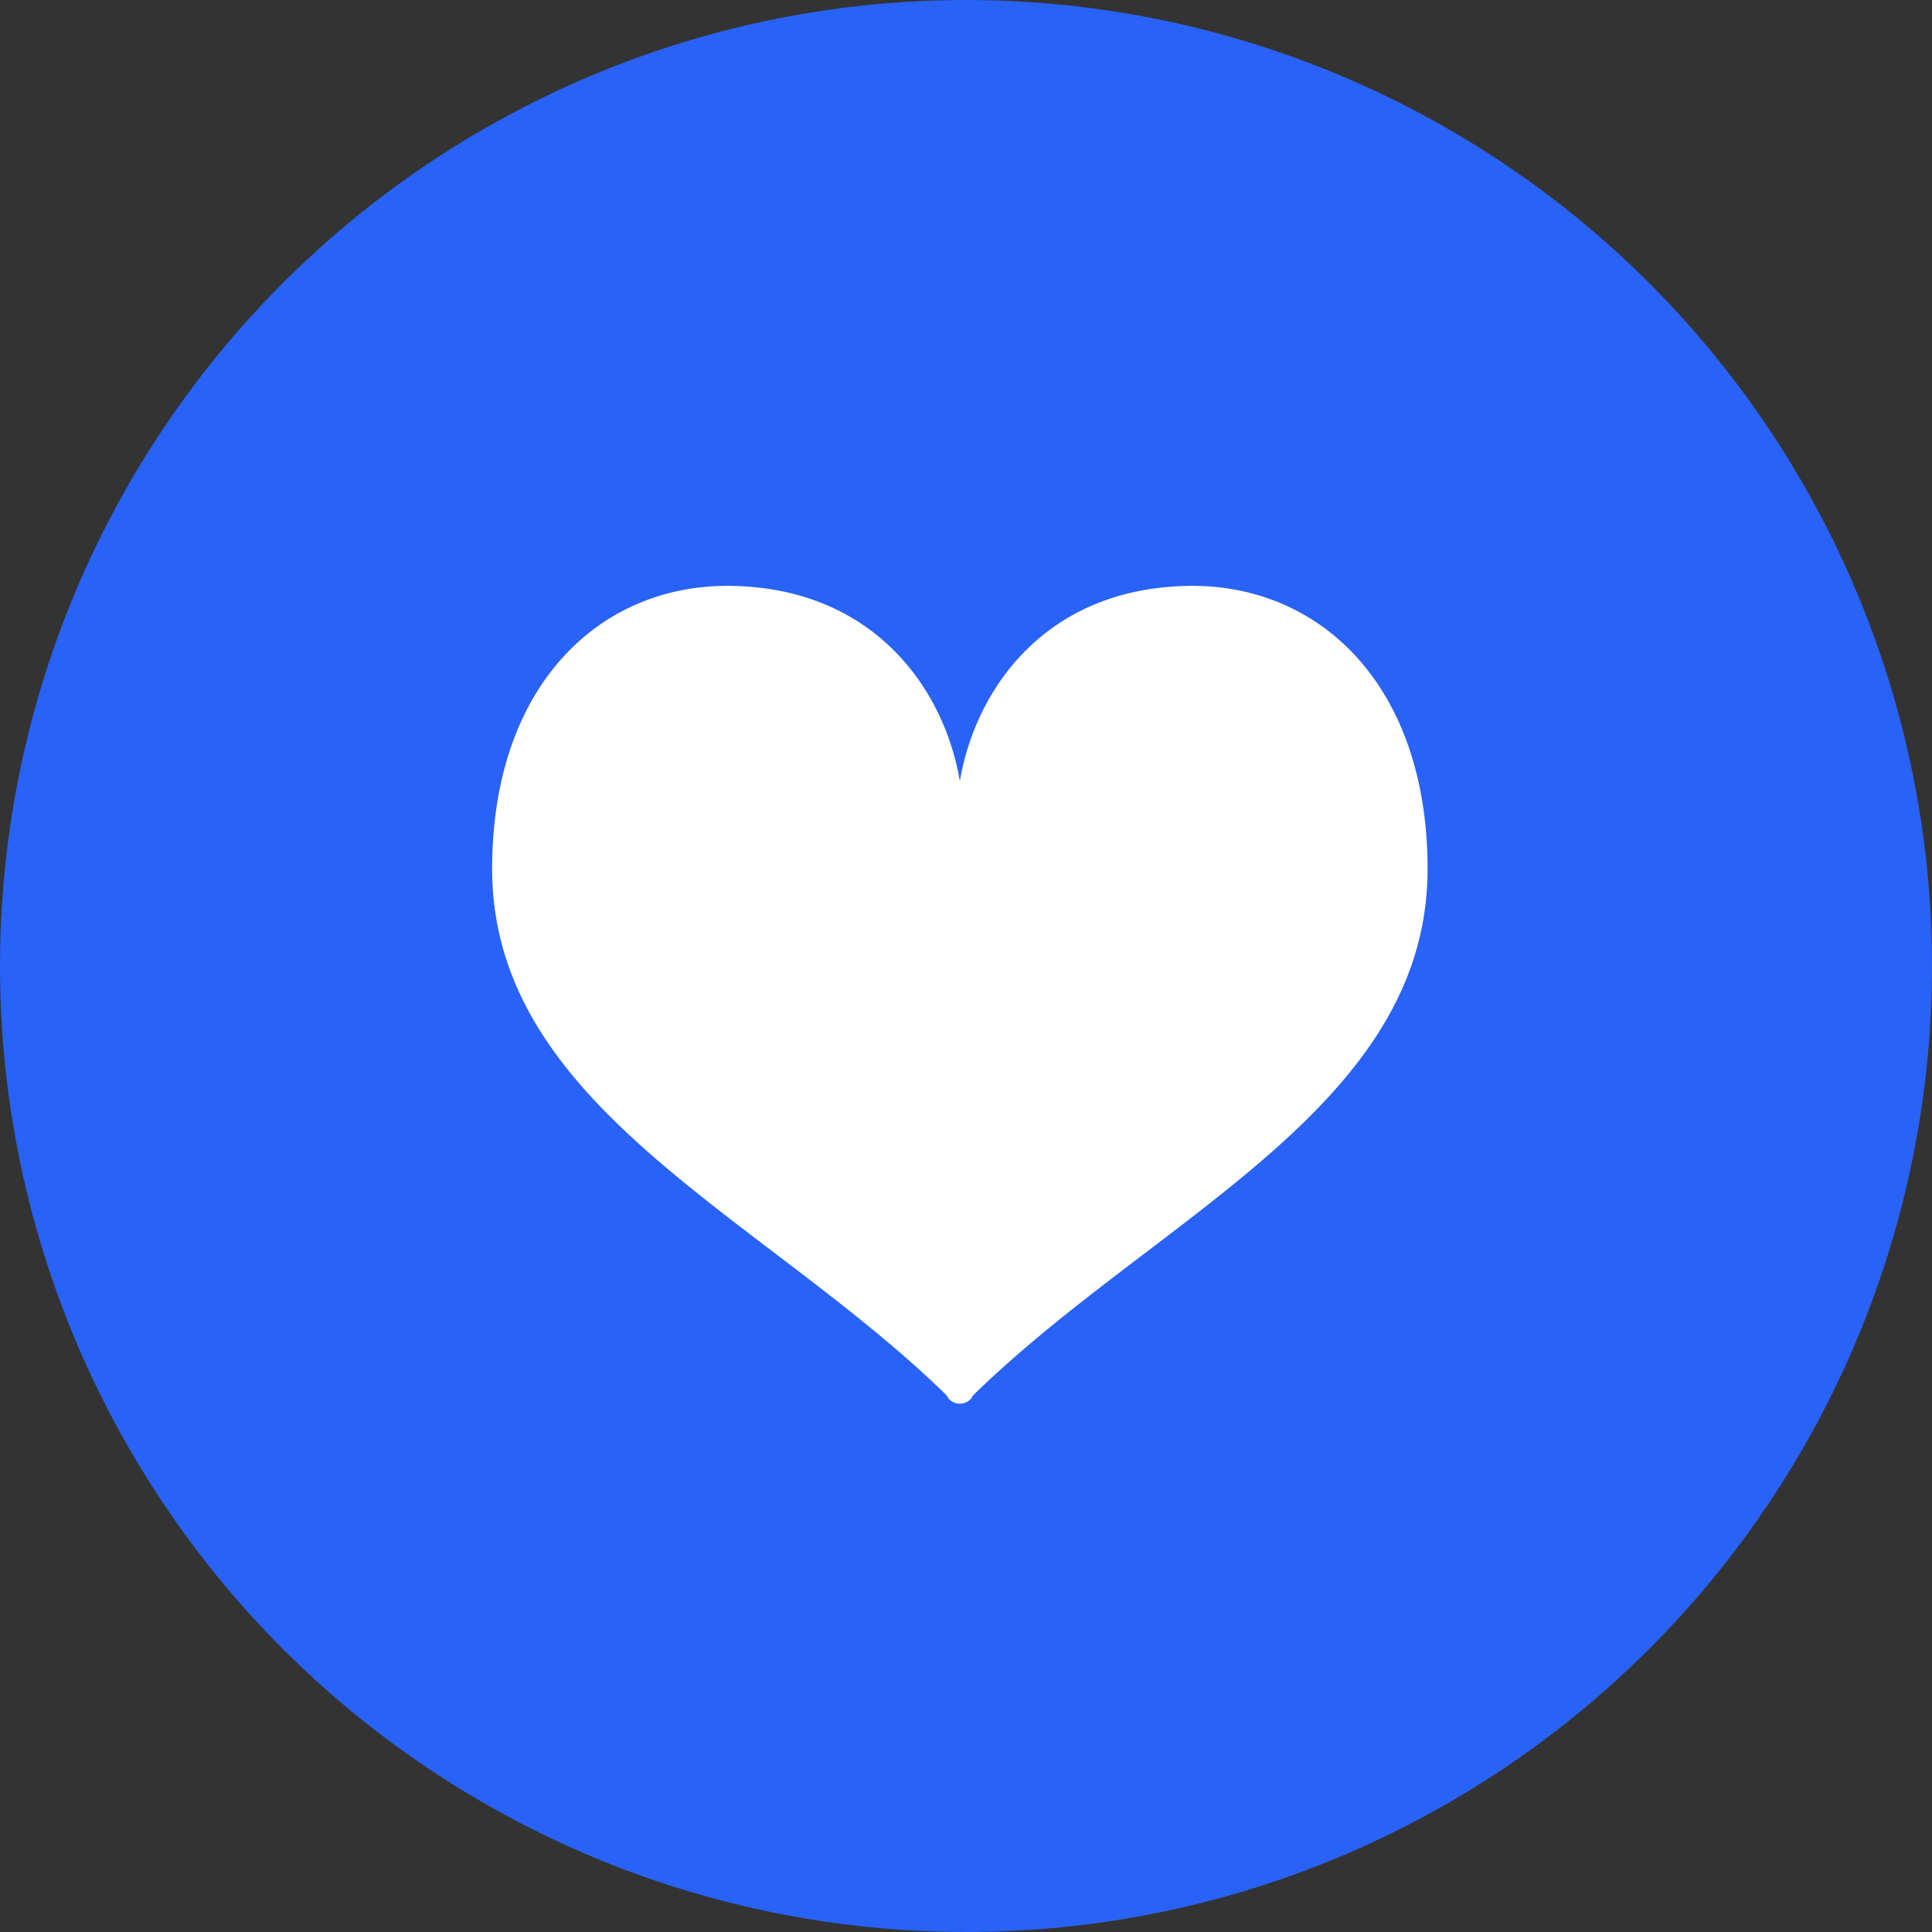
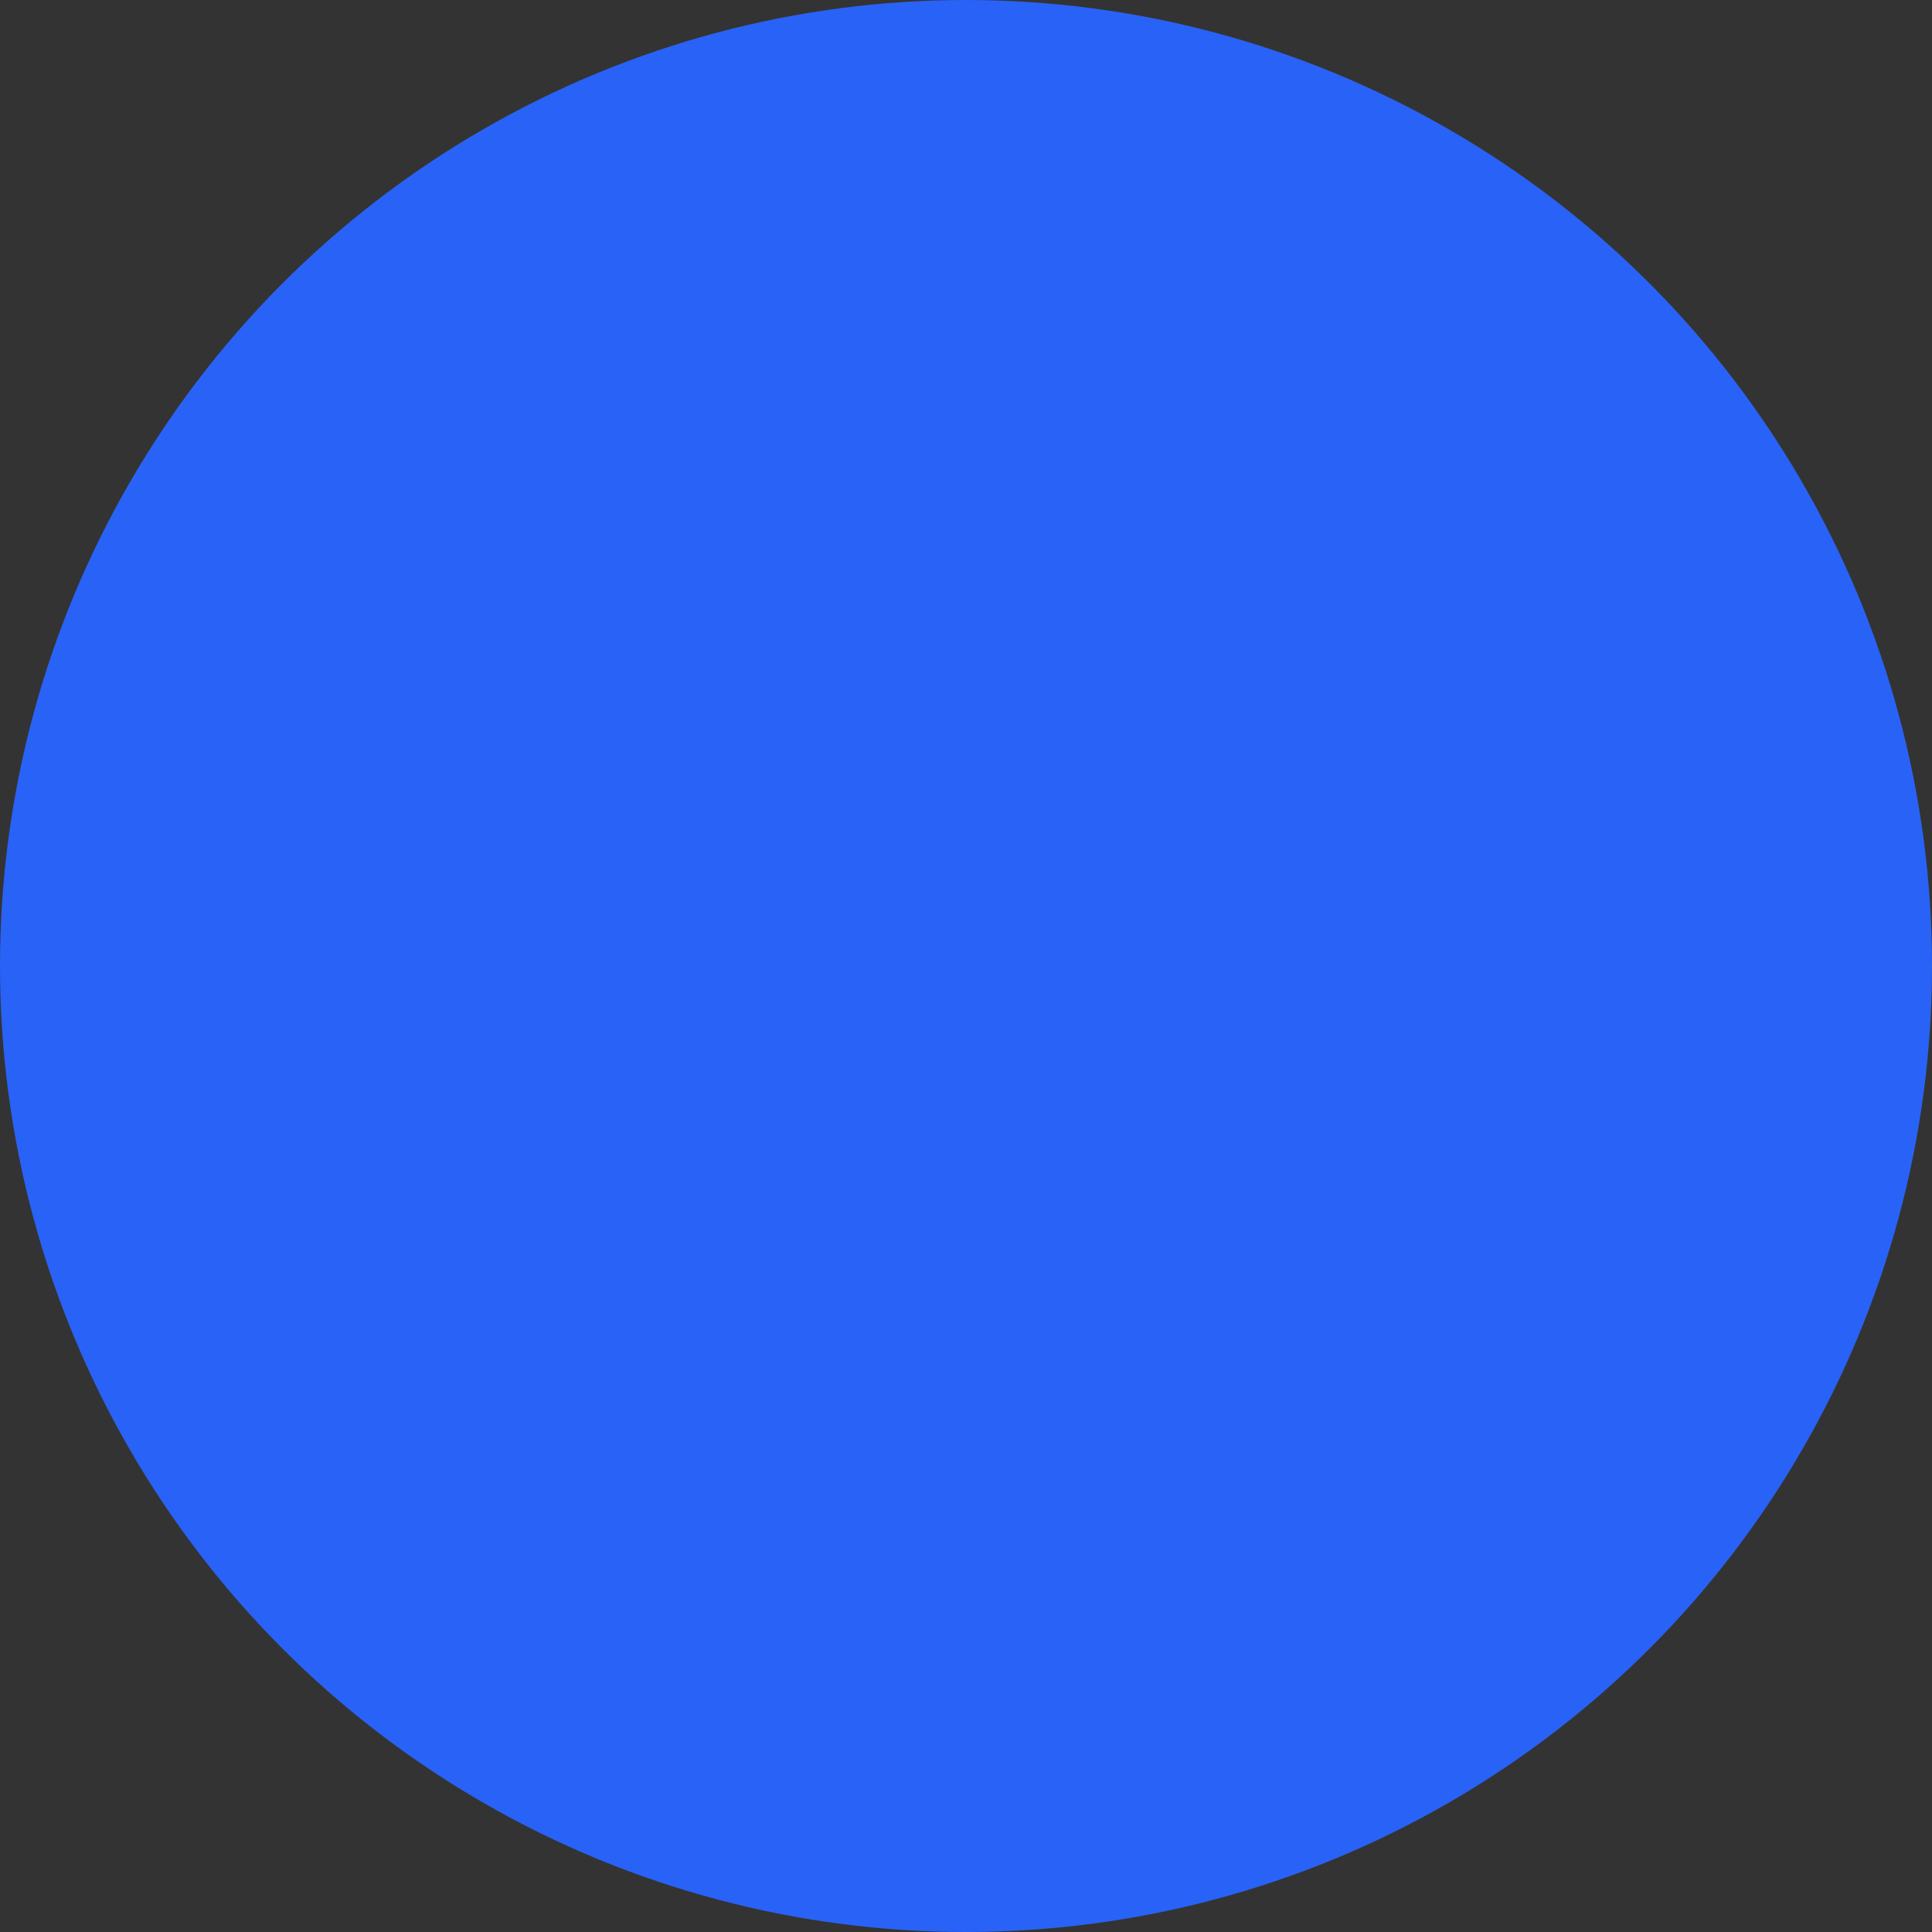
<svg xmlns="http://www.w3.org/2000/svg" width="157" height="157" viewBox="0 0 157 157">
  <rect x="0" y="0" width="157" height="157" fill="#333333" stroke="none" />
  <g id="data_icon2" transform="translate(-562 -527)">
    <circle id="楕円形_99" data-name="楕円形 99" cx="78.5" cy="78.5" r="78.5" transform="translate(562 527)" fill="#2962f6" />
    <g id="ハートのマーク" transform="translate(601.994 542.438)">
-       <path id="パス_1860" data-name="パス 1860" d="M56.508,32.174c-11.579.223-17.245,8.417-18.5,15.867-1.257-7.45-6.924-15.644-18.5-15.867C8.828,31.969,0,40.181,0,55.168c0,19.239,21.762,28.126,36.642,42.5.518.5.4.488.4.488a1.247,1.247,0,0,0,.966.476v0h0v0a1.247,1.247,0,0,0,.965-.476s-.122.013.4-.488c14.881-14.371,36.642-23.258,36.642-42.5C76.011,40.181,67.184,31.969,56.508,32.174Z" fill="#fff" />
-     </g>
+       </g>
  </g>
</svg>